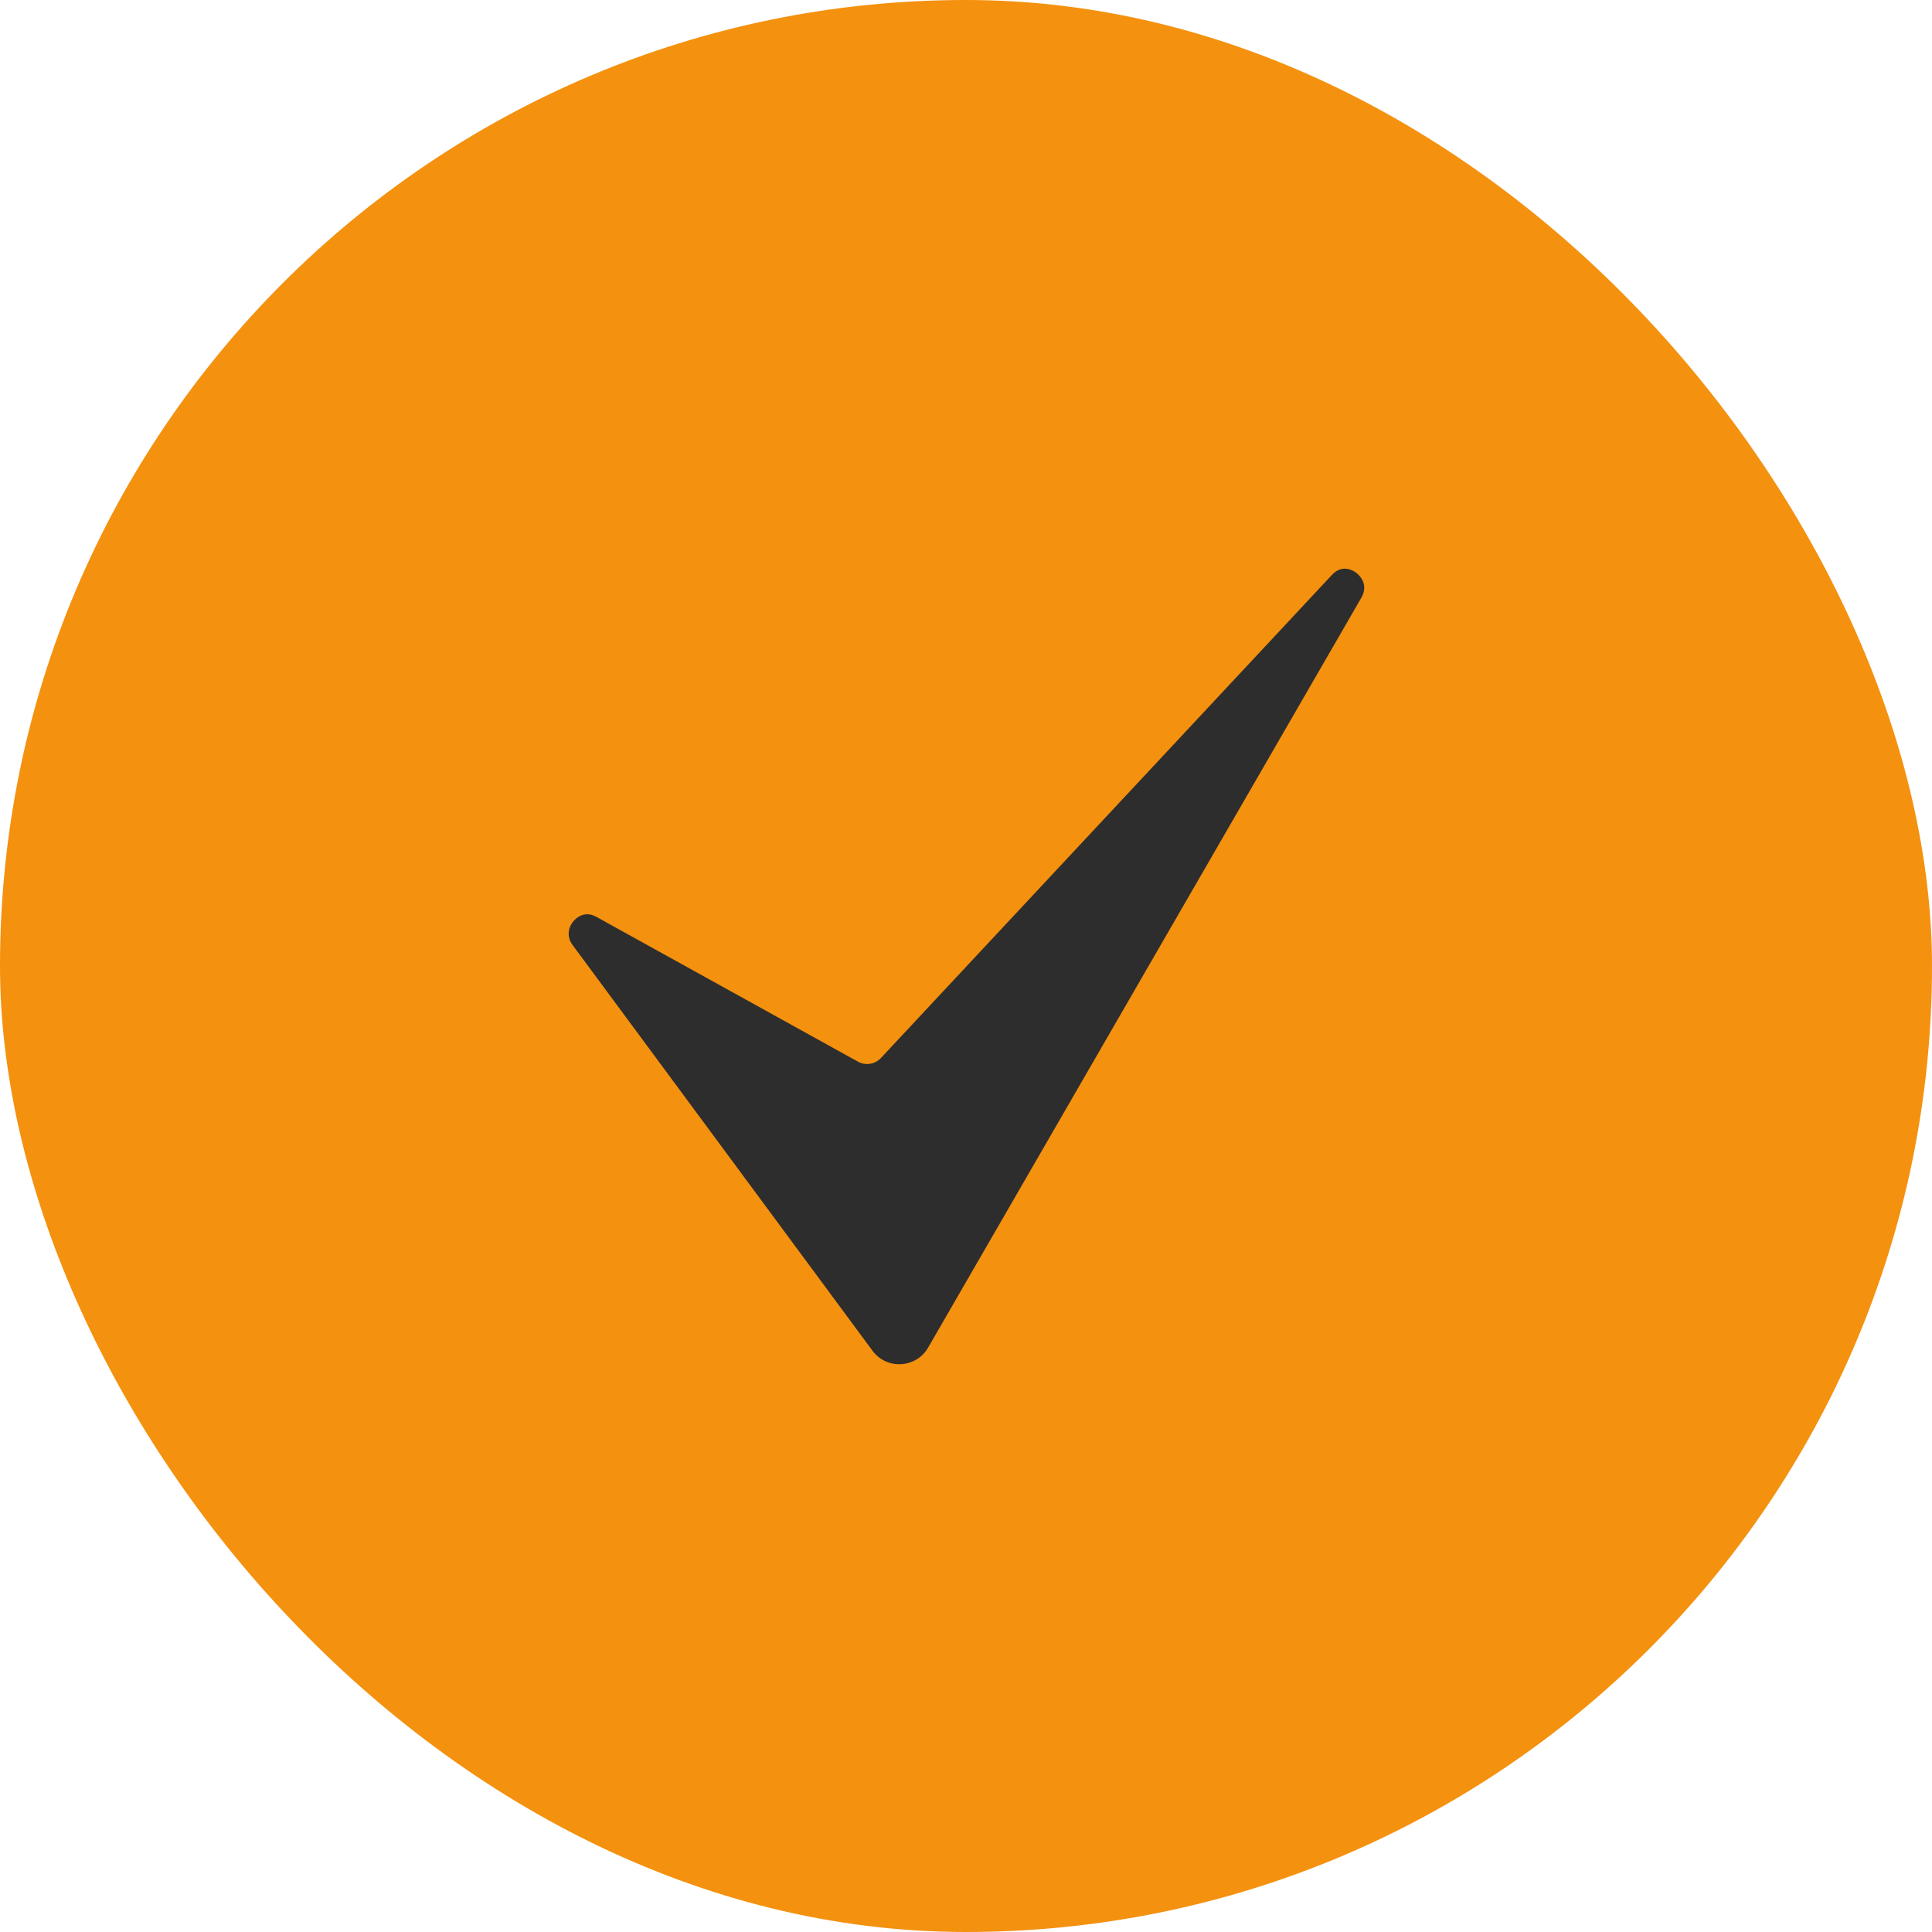
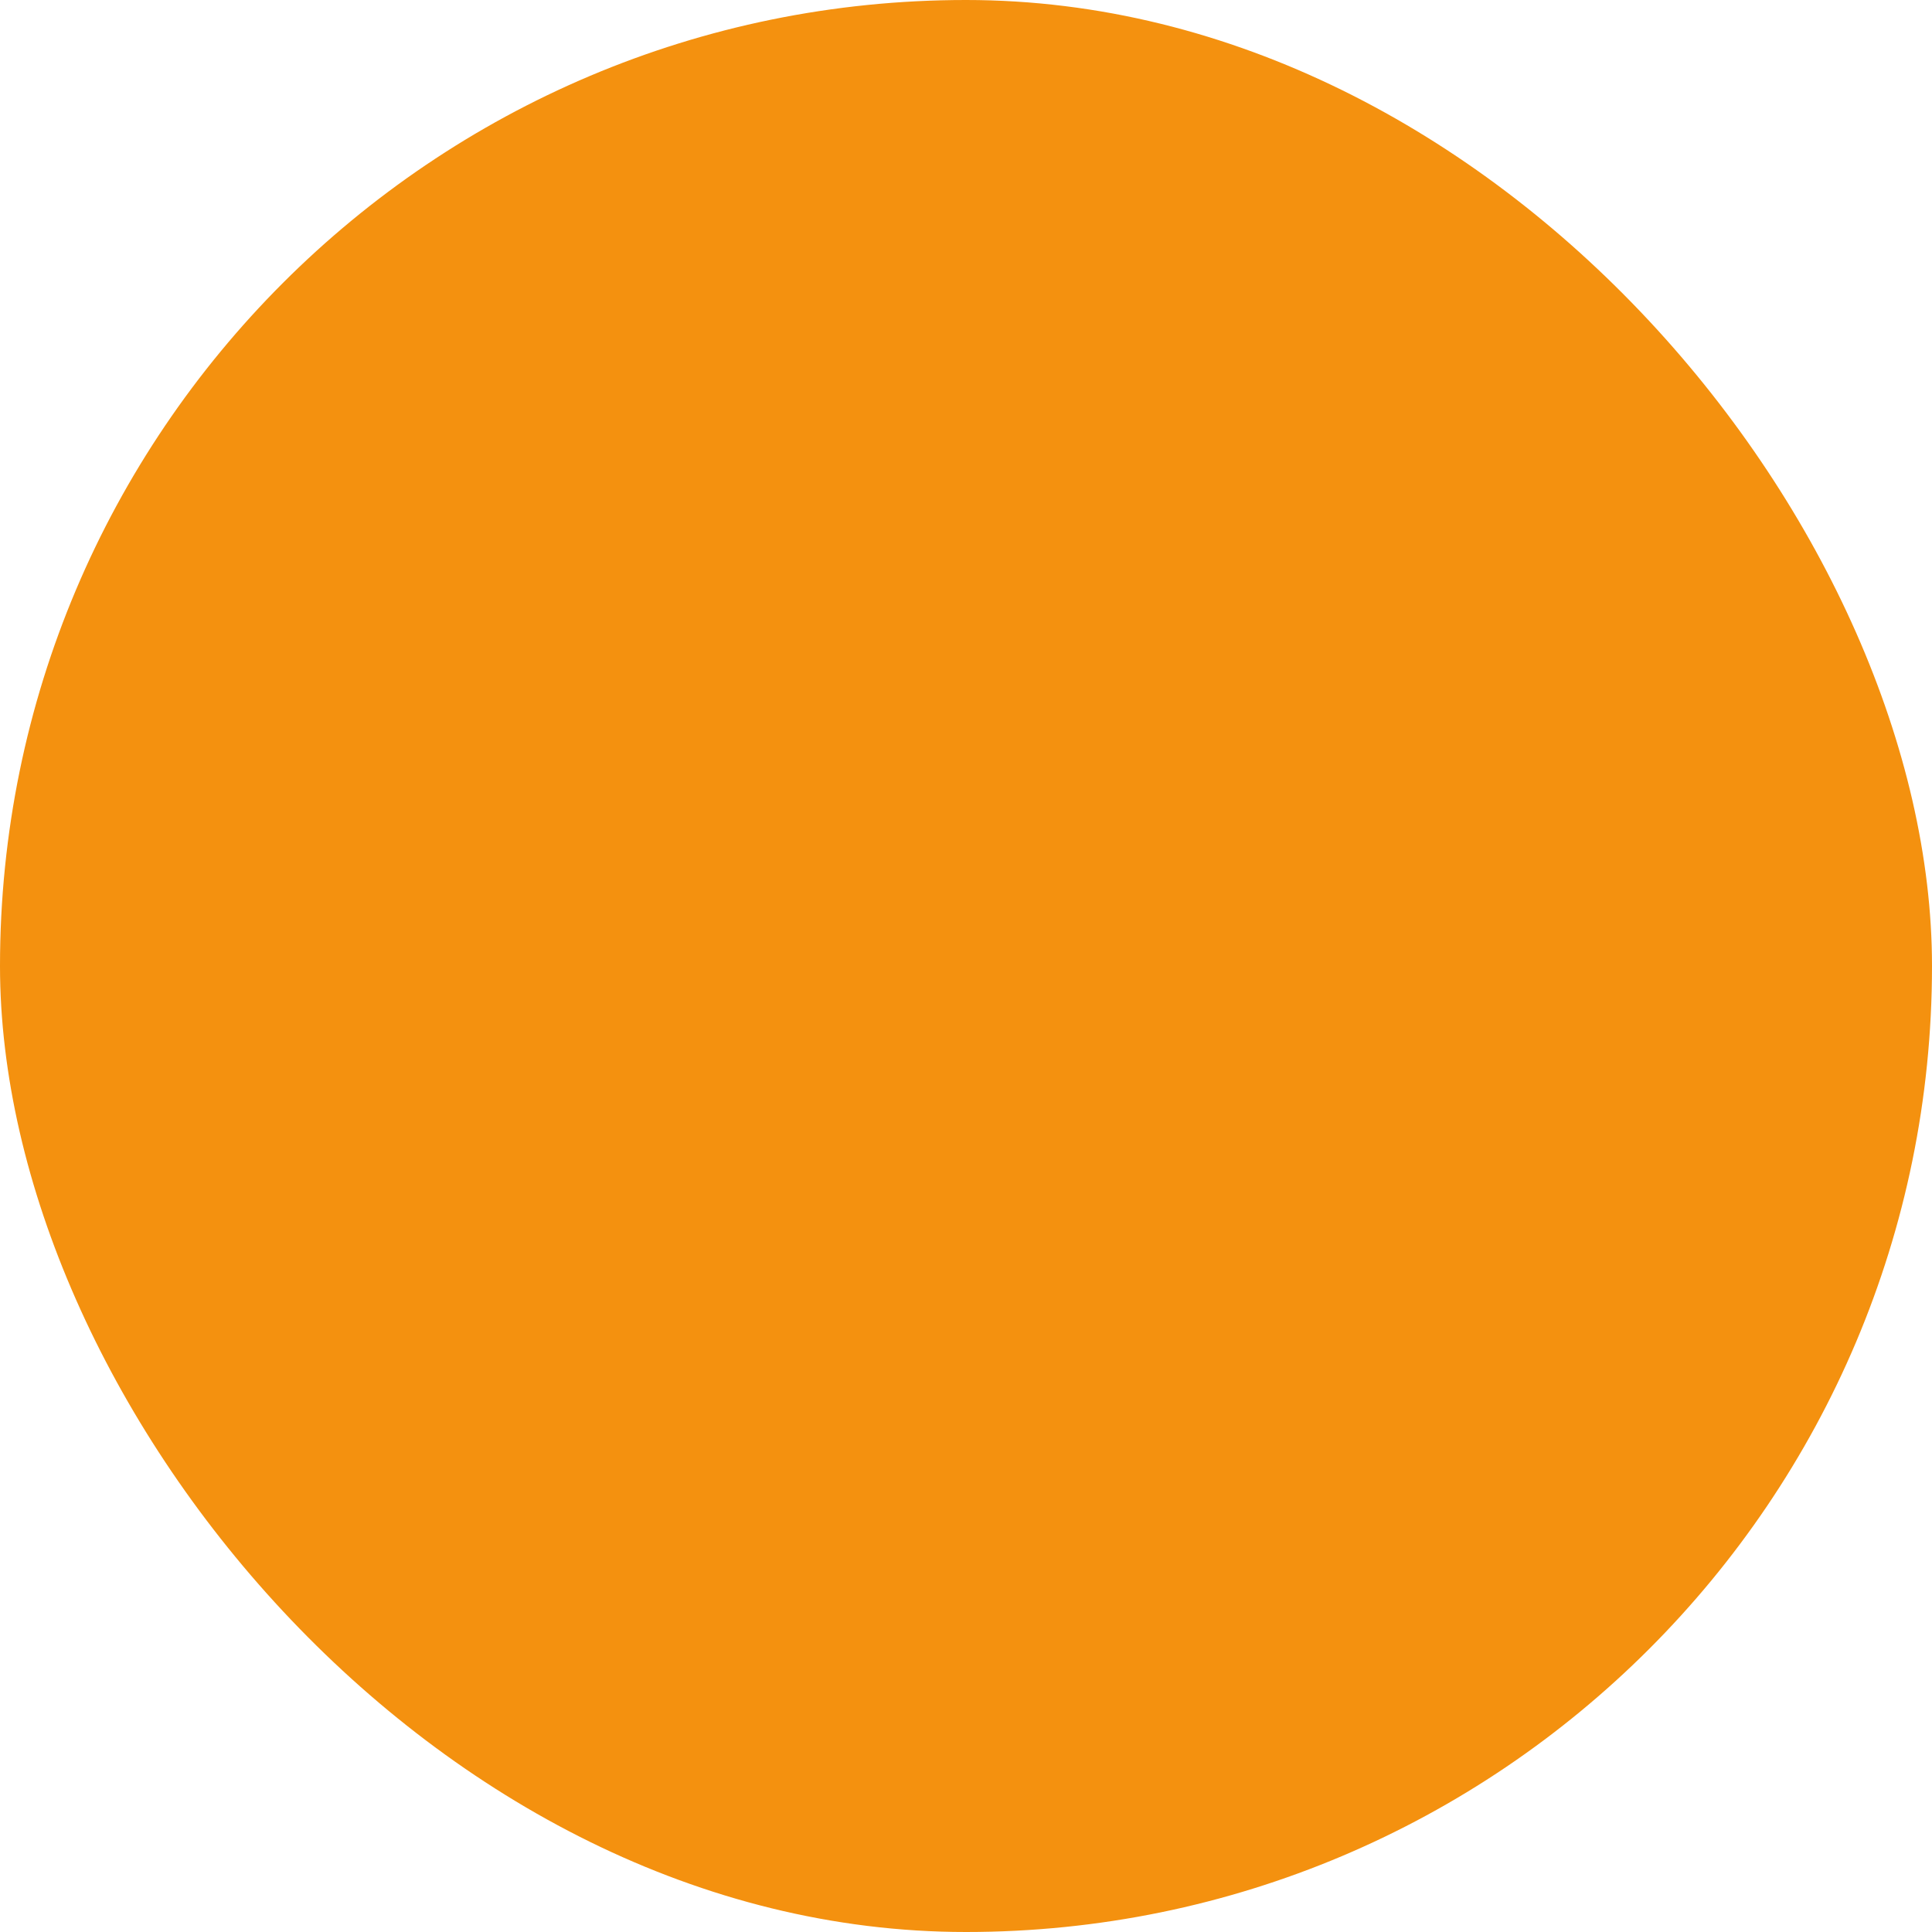
<svg xmlns="http://www.w3.org/2000/svg" width="34" height="34" viewBox="0 0 34 34" fill="none">
  <rect width="34" height="34" rx="17" fill="#F4910F" />
-   <path d="M23.864 10.078C23.81 10.038 23.62 9.923 23.439 10.118L15.503 18.619C15.452 18.673 15.385 18.709 15.311 18.721C15.238 18.732 15.163 18.719 15.098 18.683L10.493 16.134C10.284 16.019 10.138 16.159 10.097 16.205C10.009 16.305 9.958 16.471 10.079 16.634L15.351 23.766C15.408 23.846 15.484 23.91 15.573 23.952C15.662 23.994 15.76 24.013 15.858 24.007C15.956 24.002 16.052 23.972 16.136 23.92C16.22 23.868 16.289 23.795 16.337 23.709L23.955 10.523C24.101 10.271 23.905 10.108 23.864 10.078Z" fill="#2D2D2D" />
</svg>